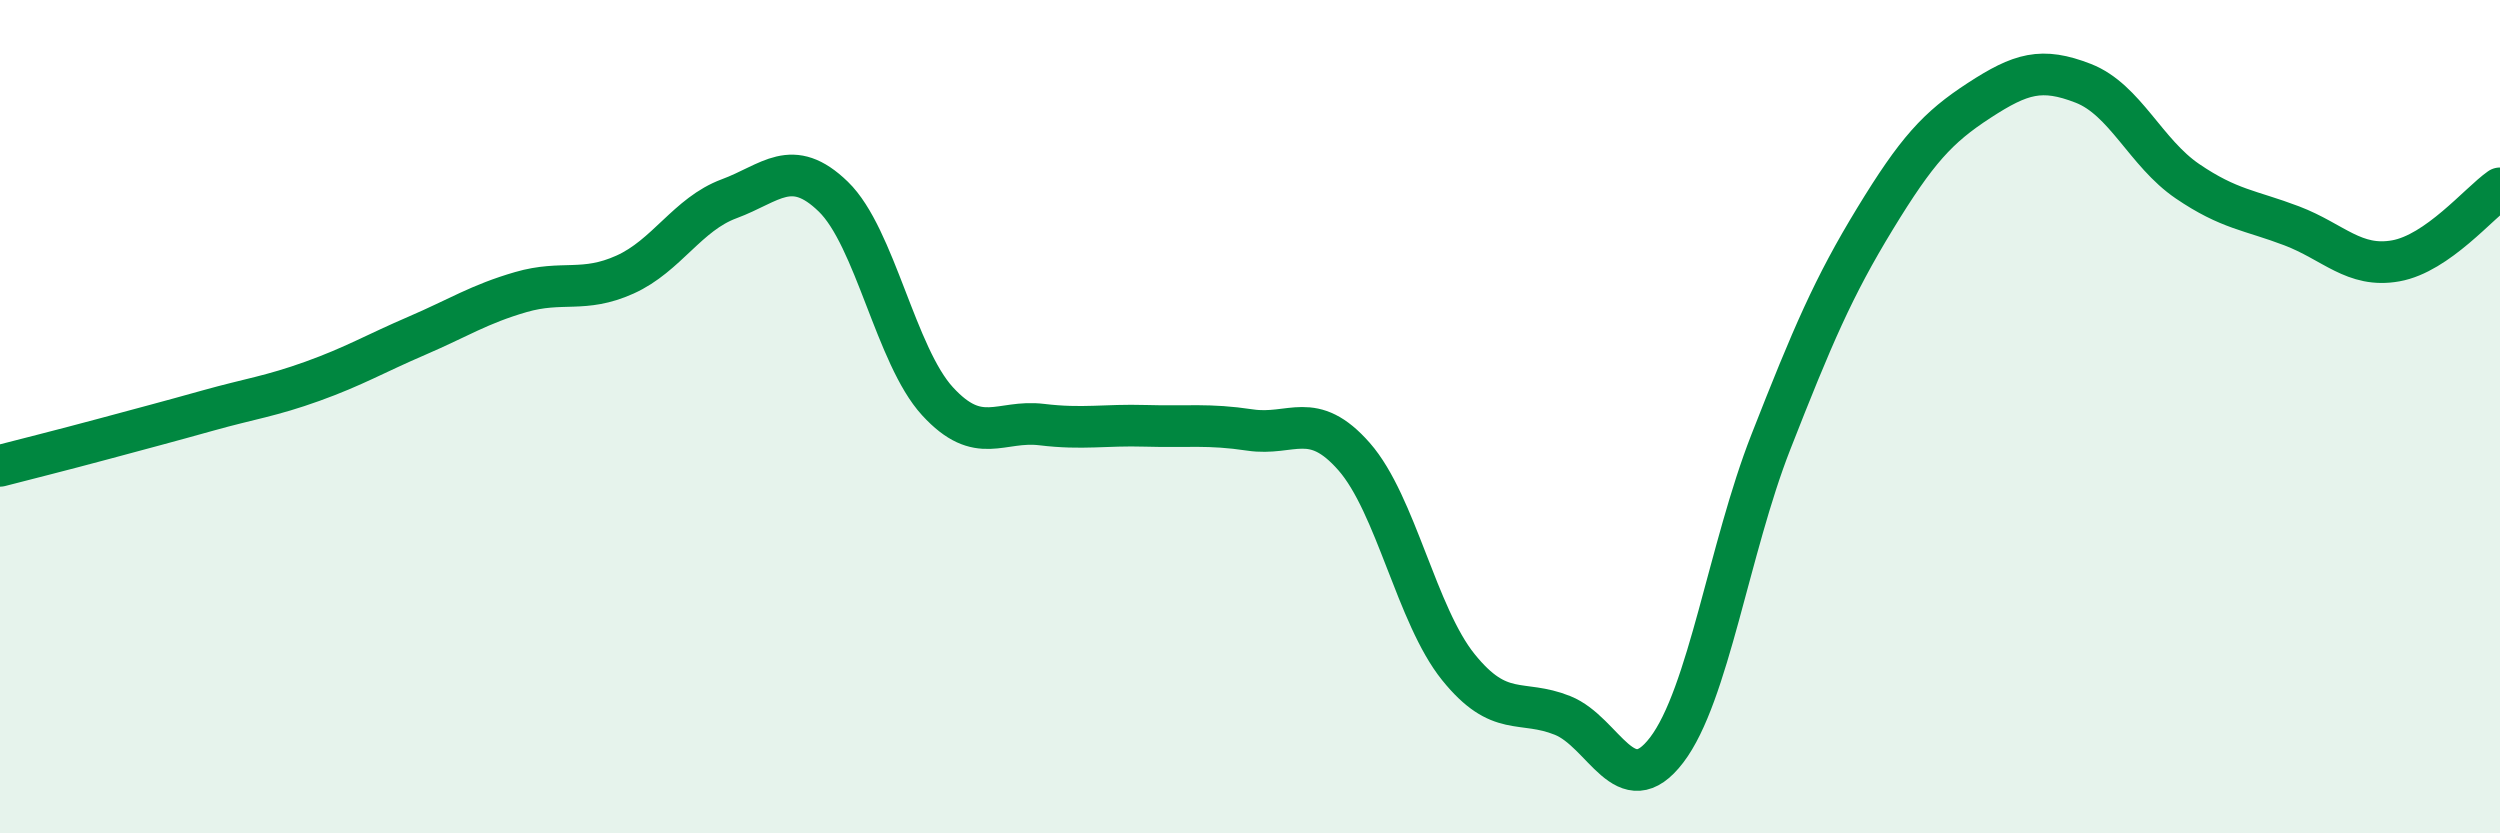
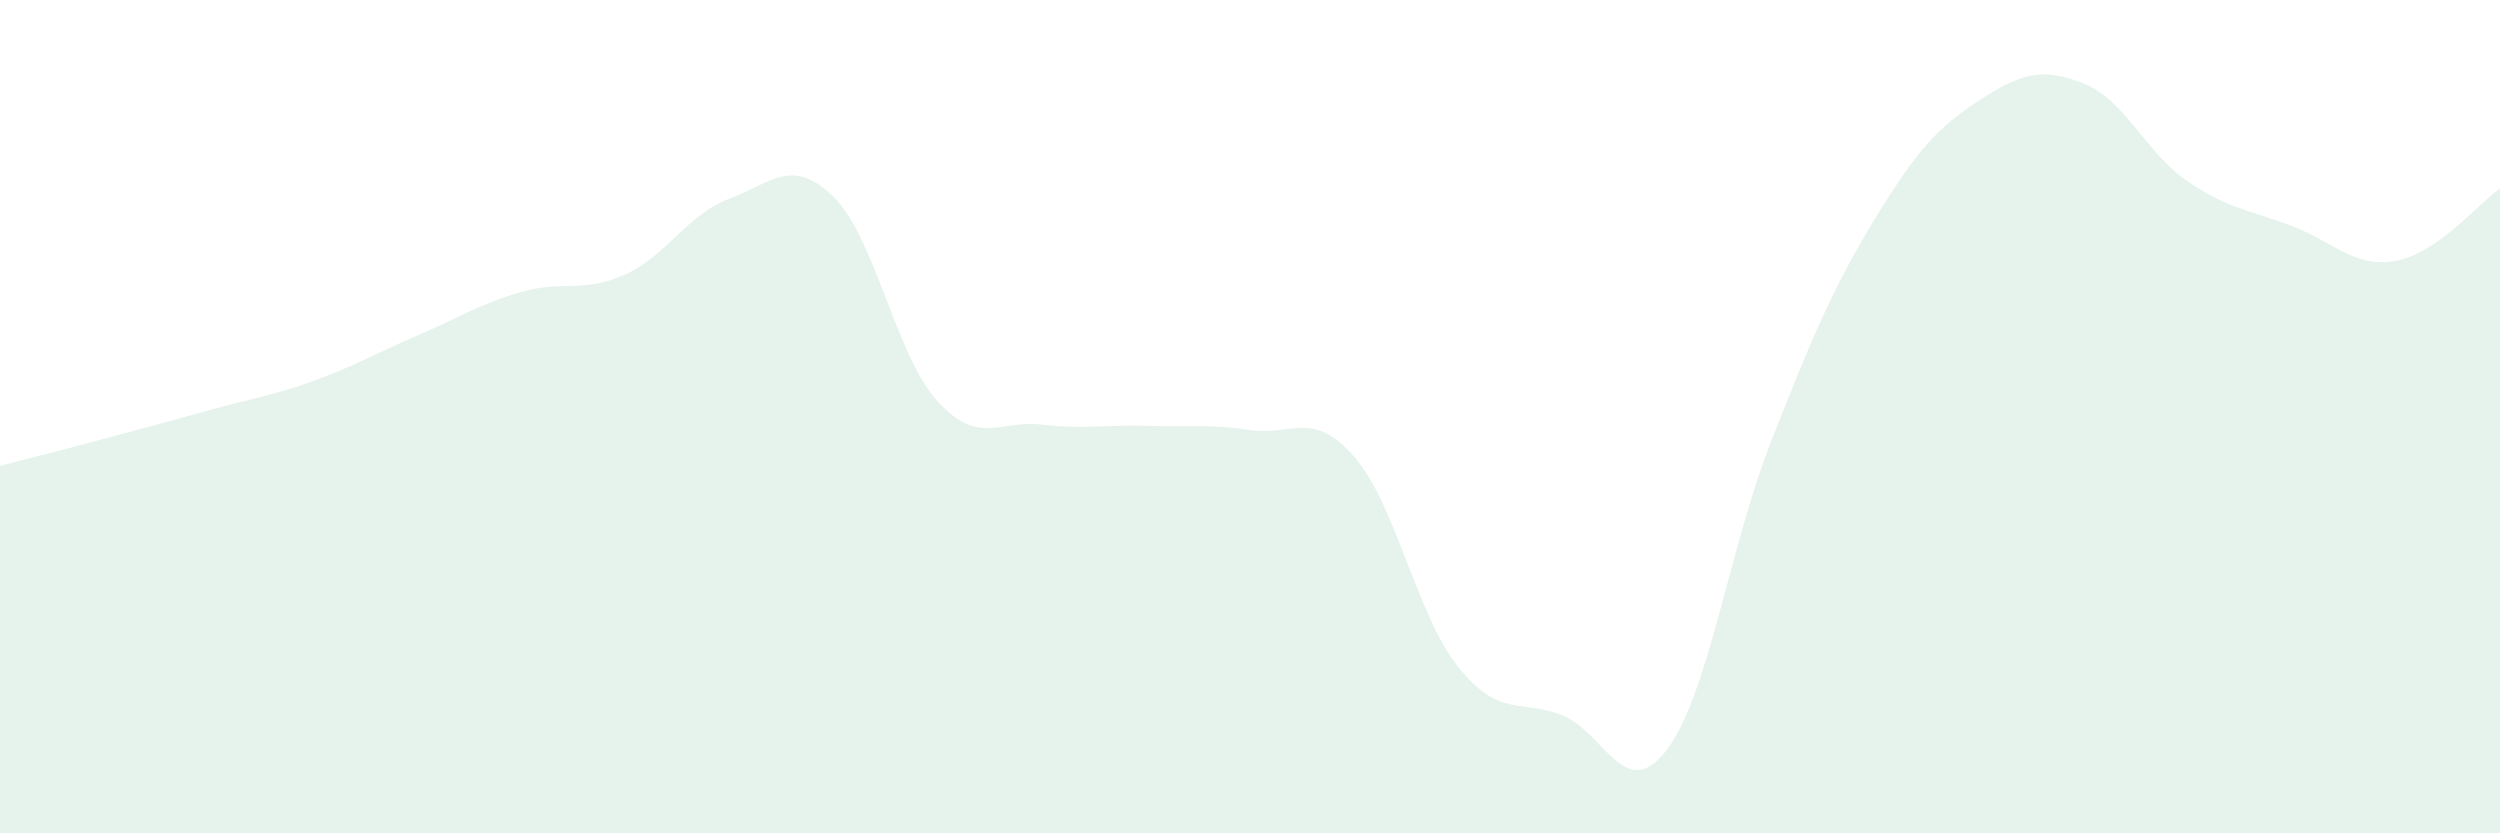
<svg xmlns="http://www.w3.org/2000/svg" width="60" height="20" viewBox="0 0 60 20">
  <path d="M 0,11.18 C 0.5,11.05 1.5,10.8 2.5,10.53 C 3.5,10.26 4,10.13 5,9.85 C 6,9.57 6.5,9.51 7.5,9.15 C 8.5,8.79 9,8.49 10,8.06 C 11,7.63 11.5,7.3 12.5,7.01 C 13.5,6.72 14,7.04 15,6.59 C 16,6.14 16.5,5.14 17.5,4.77 C 18.5,4.4 19,3.75 20,4.72 C 21,5.69 21.5,8.54 22.5,9.63 C 23.5,10.72 24,10.07 25,10.19 C 26,10.31 26.5,10.19 27.5,10.22 C 28.5,10.25 29,10.17 30,10.32 C 31,10.47 31.5,9.82 32.5,10.96 C 33.5,12.1 34,14.77 35,16.01 C 36,17.25 36.5,16.77 37.5,17.17 C 38.5,17.57 39,19.31 40,18 C 41,16.69 41.5,13.16 42.5,10.61 C 43.5,8.06 44,6.89 45,5.25 C 46,3.61 46.5,3.06 47.5,2.41 C 48.5,1.76 49,1.61 50,2 C 51,2.39 51.5,3.67 52.5,4.35 C 53.5,5.03 54,5.04 55,5.42 C 56,5.8 56.5,6.44 57.5,6.26 C 58.5,6.08 59.5,4.87 60,4.52L60 20L0 20Z" fill="#008740" opacity="0.1" stroke-linecap="round" stroke-linejoin="round" />
-   <path d="M 0,11.18 C 0.5,11.05 1.5,10.8 2.5,10.53 C 3.5,10.26 4,10.13 5,9.85 C 6,9.57 6.5,9.51 7.5,9.15 C 8.5,8.79 9,8.49 10,8.06 C 11,7.63 11.5,7.3 12.5,7.01 C 13.5,6.72 14,7.04 15,6.59 C 16,6.14 16.5,5.14 17.5,4.77 C 18.5,4.4 19,3.75 20,4.72 C 21,5.69 21.5,8.54 22.5,9.63 C 23.5,10.72 24,10.07 25,10.19 C 26,10.31 26.5,10.19 27.5,10.22 C 28.5,10.25 29,10.17 30,10.32 C 31,10.47 31.5,9.82 32.5,10.96 C 33.5,12.1 34,14.77 35,16.01 C 36,17.25 36.5,16.77 37.5,17.17 C 38.5,17.57 39,19.31 40,18 C 41,16.69 41.5,13.16 42.5,10.61 C 43.5,8.06 44,6.89 45,5.25 C 46,3.61 46.5,3.06 47.5,2.41 C 48.5,1.76 49,1.61 50,2 C 51,2.39 51.5,3.67 52.5,4.35 C 53.5,5.03 54,5.04 55,5.42 C 56,5.8 56.5,6.44 57.5,6.26 C 58.5,6.08 59.5,4.87 60,4.52" stroke="#008740" stroke-width="1" fill="none" stroke-linecap="round" stroke-linejoin="round" />
</svg>